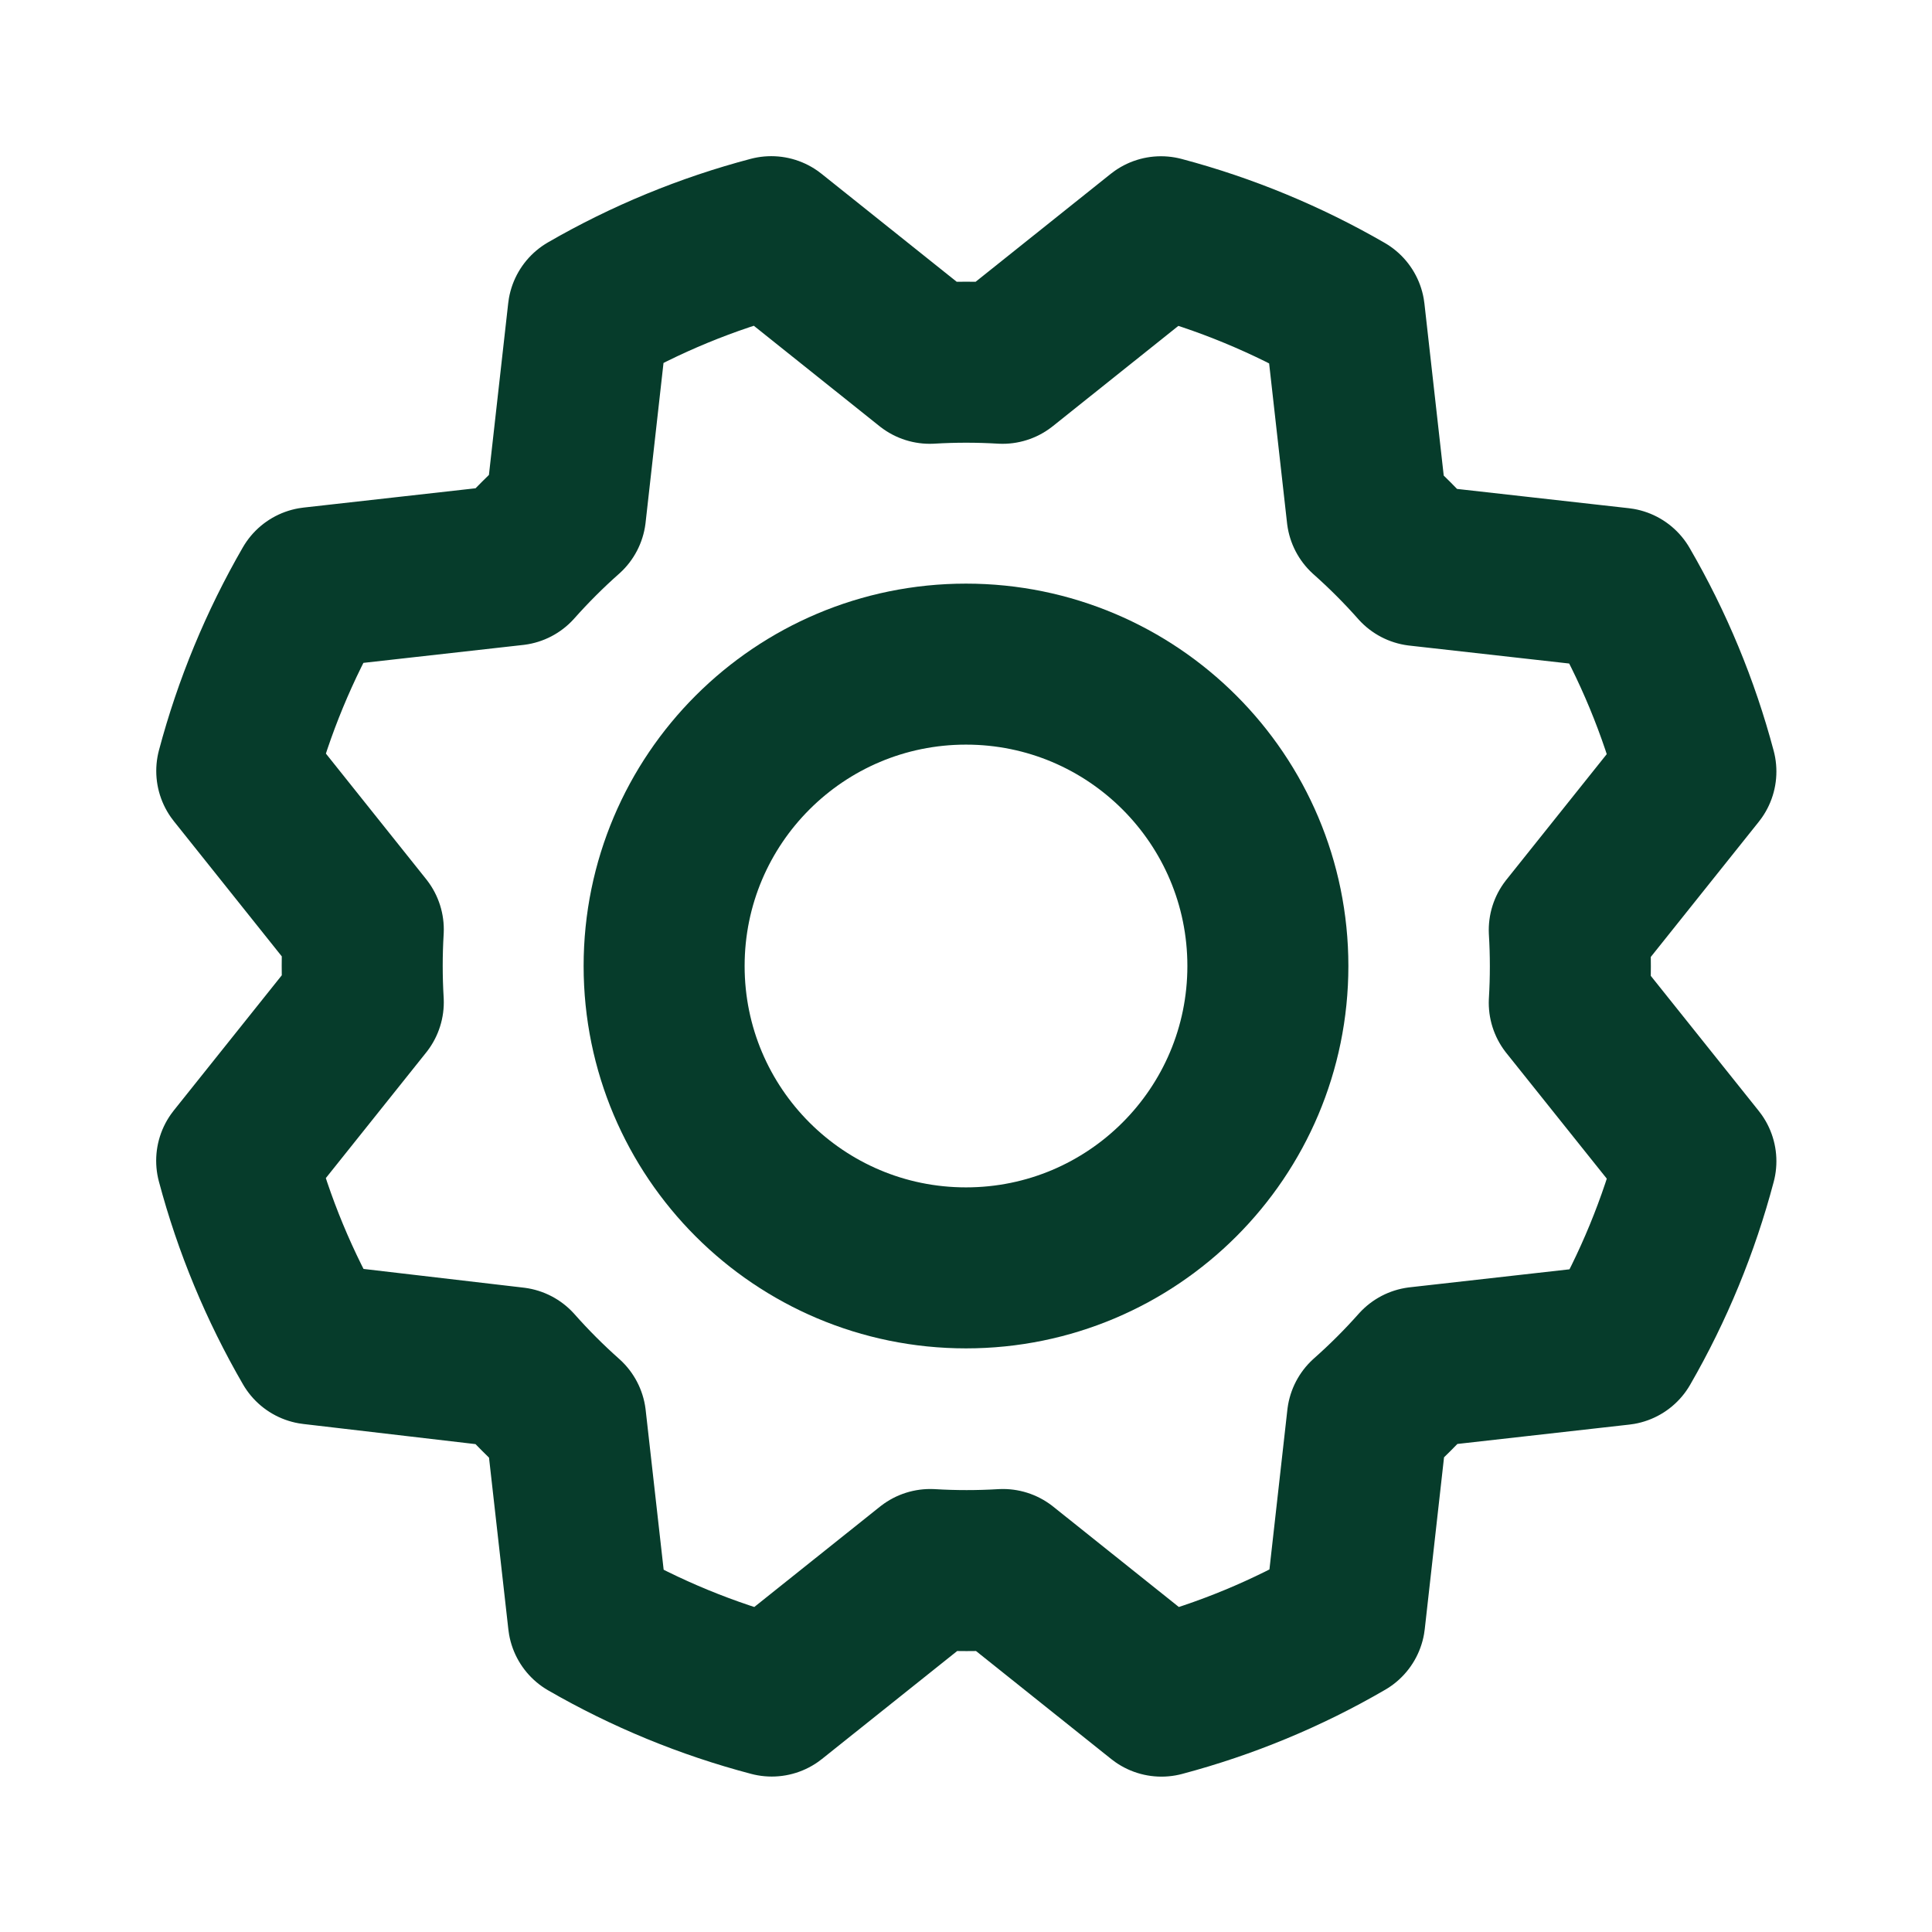
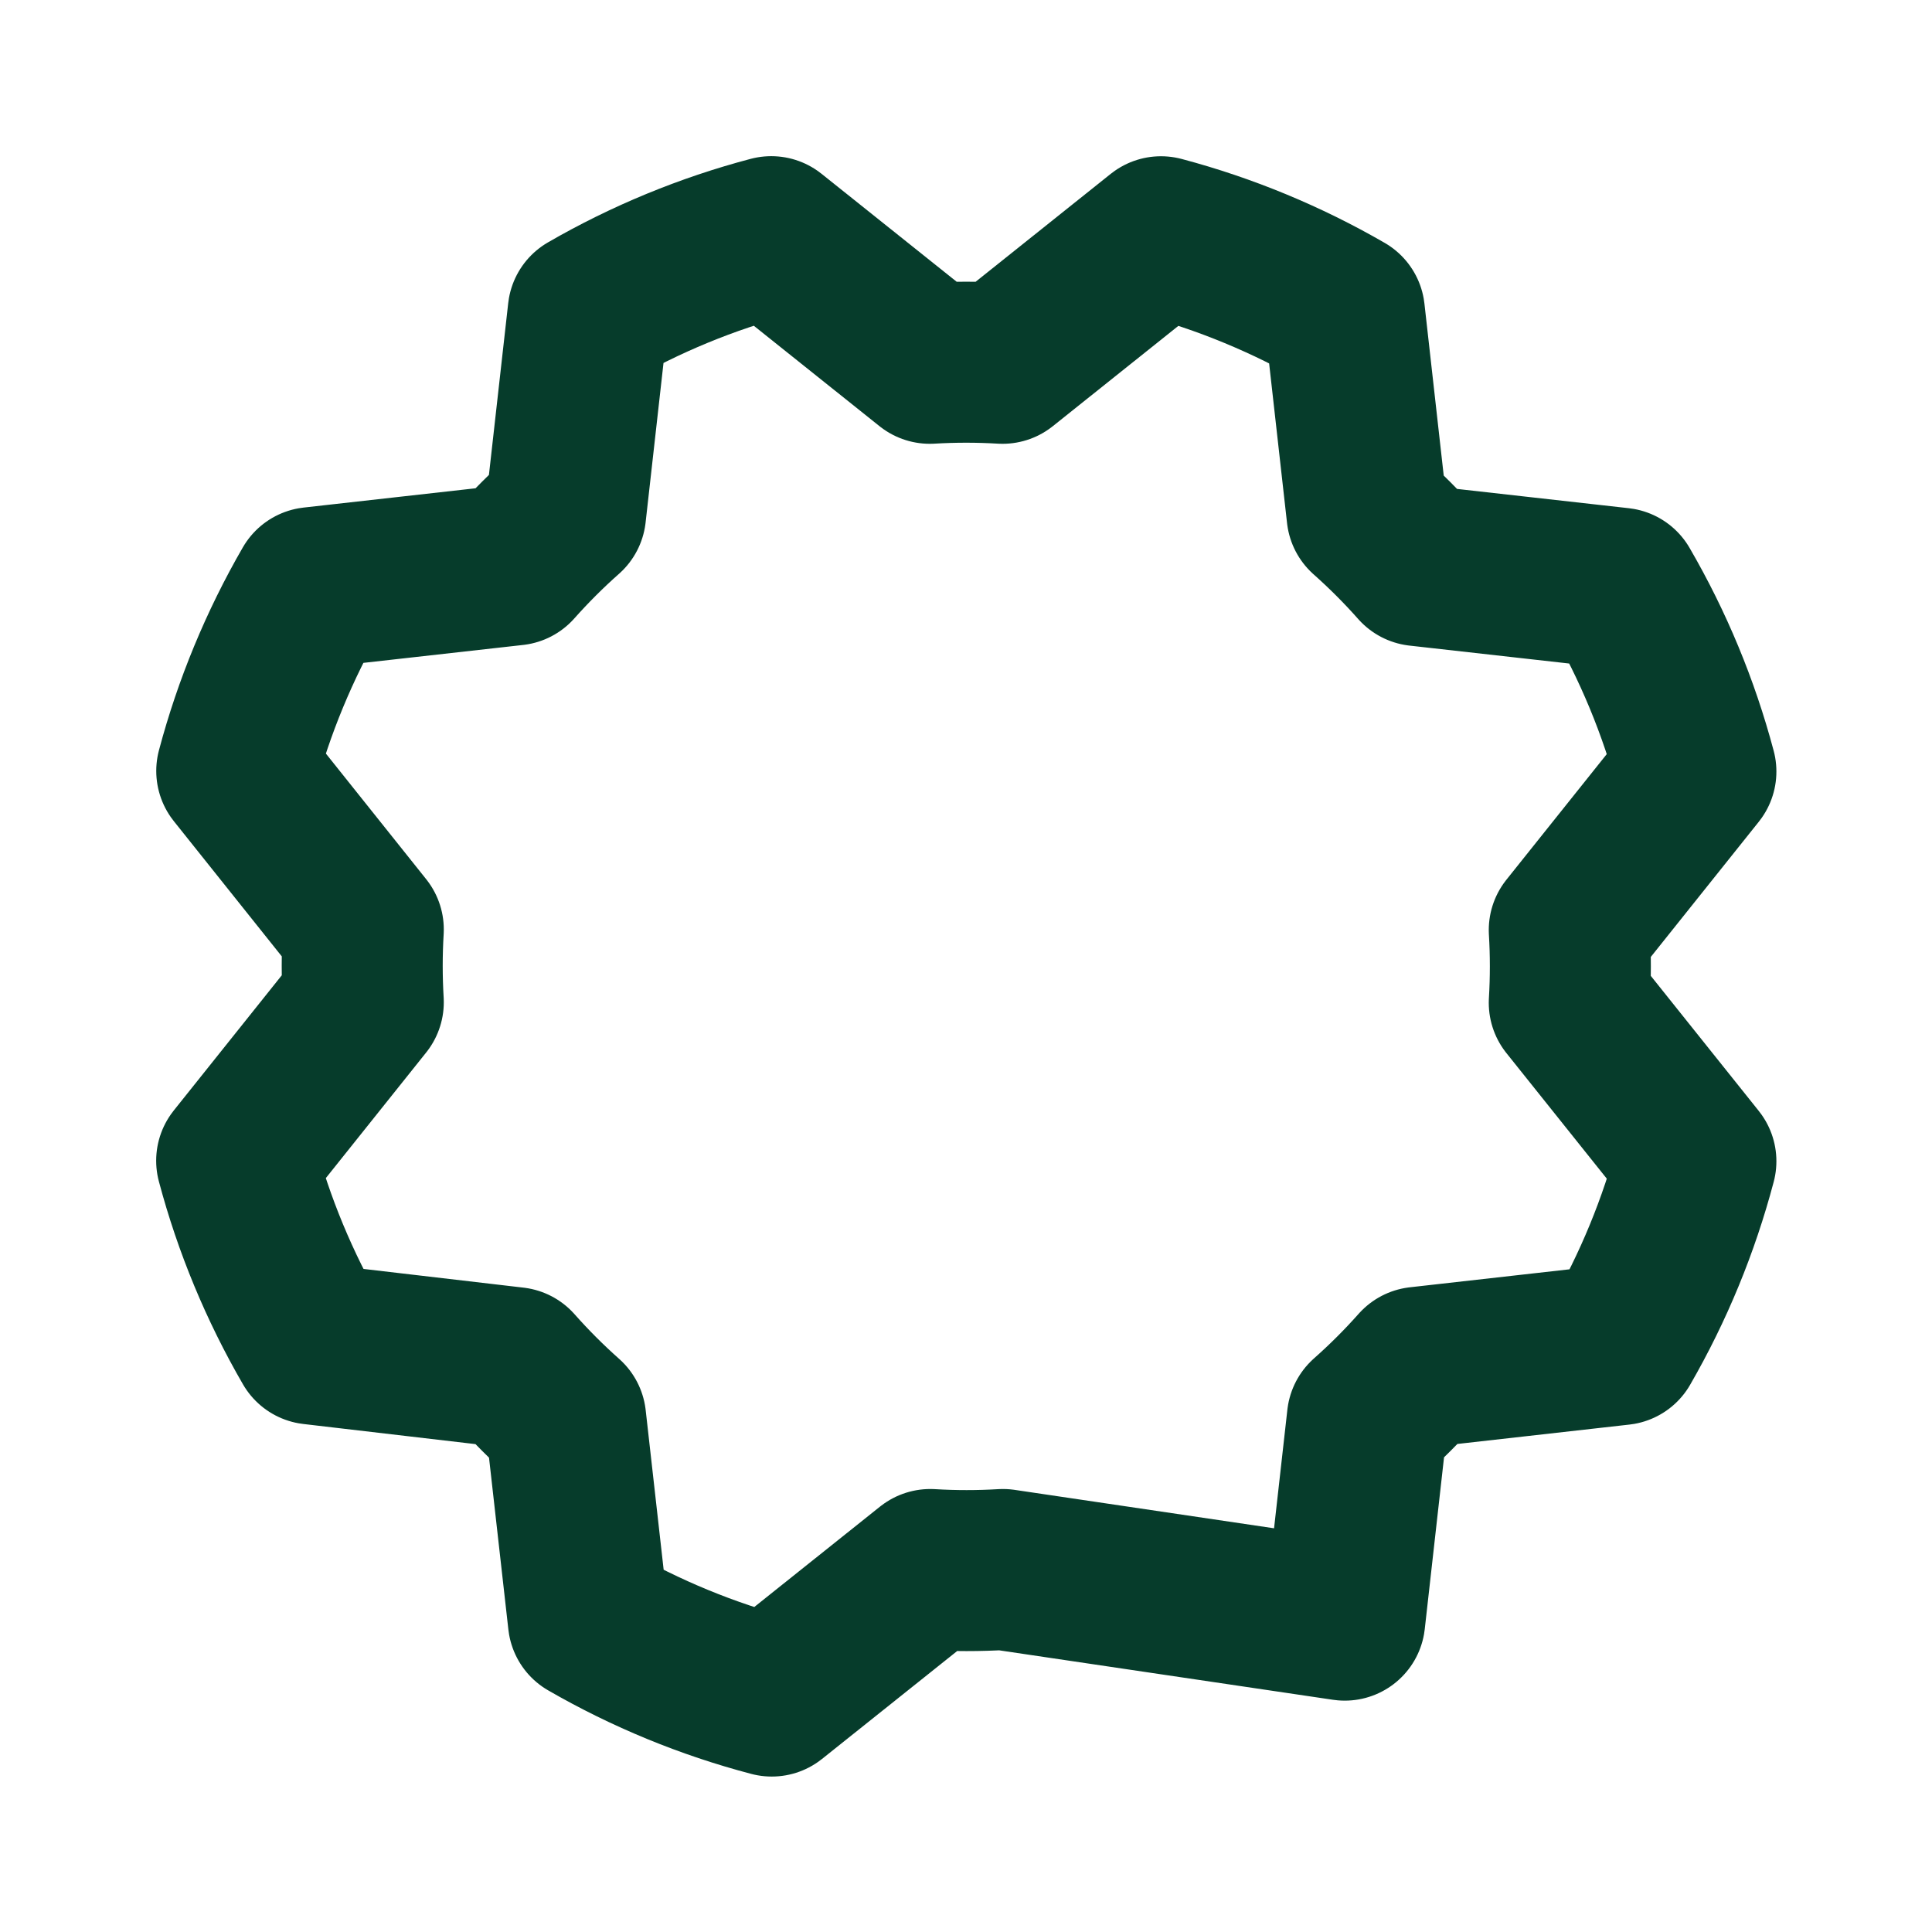
<svg xmlns="http://www.w3.org/2000/svg" width="24" height="24" viewBox="0 0 24 24" fill="none">
-   <path d="M12 15.75C14.071 15.75 15.75 14.071 15.75 12C15.75 9.929 14.071 8.25 12 8.25C9.929 8.25 8.25 9.929 8.25 12C8.25 14.071 9.929 15.75 12 15.75Z" stroke="#063C2B" stroke-width="2" stroke-linecap="round" stroke-linejoin="round" />
-   <path d="M3.884 16.696C3.47 15.982 3.152 15.216 2.94 14.419L4.513 12.45C4.495 12.149 4.495 11.847 4.513 11.546L2.941 9.577C3.153 8.78 3.47 8.014 3.883 7.299L6.387 7.018C6.587 6.793 6.8 6.58 7.026 6.38L7.307 3.877C8.02 3.465 8.785 3.15 9.581 2.94L11.55 4.513C11.851 4.495 12.153 4.495 12.454 4.513L14.422 2.941C15.22 3.153 15.986 3.47 16.701 3.883L16.982 6.387C17.207 6.587 17.42 6.8 17.62 7.026L20.123 7.307C20.538 8.021 20.855 8.786 21.067 9.584L19.494 11.553C19.512 11.854 19.512 12.155 19.494 12.457L21.067 14.425C20.856 15.223 20.541 15.989 20.129 16.703L17.625 16.985C17.425 17.21 17.212 17.423 16.986 17.623L16.705 20.126C15.992 20.541 15.226 20.858 14.428 21.07L12.459 19.497C12.158 19.515 11.857 19.515 11.556 19.497L9.587 21.069C8.789 20.859 8.023 20.544 7.309 20.132L7.027 17.628C6.802 17.428 6.589 17.215 6.389 16.989L3.884 16.696Z" stroke="#063C2B" stroke-width="2" stroke-linecap="round" stroke-linejoin="round" />
+   <path d="M3.884 16.696C3.47 15.982 3.152 15.216 2.94 14.419L4.513 12.45C4.495 12.149 4.495 11.847 4.513 11.546L2.941 9.577C3.153 8.78 3.47 8.014 3.883 7.299L6.387 7.018C6.587 6.793 6.8 6.58 7.026 6.38L7.307 3.877C8.02 3.465 8.785 3.15 9.581 2.94L11.55 4.513C11.851 4.495 12.153 4.495 12.454 4.513L14.422 2.941C15.22 3.153 15.986 3.47 16.701 3.883L16.982 6.387C17.207 6.587 17.42 6.8 17.62 7.026L20.123 7.307C20.538 8.021 20.855 8.786 21.067 9.584L19.494 11.553C19.512 11.854 19.512 12.155 19.494 12.457L21.067 14.425C20.856 15.223 20.541 15.989 20.129 16.703L17.625 16.985C17.425 17.21 17.212 17.423 16.986 17.623L16.705 20.126L12.459 19.497C12.158 19.515 11.857 19.515 11.556 19.497L9.587 21.069C8.789 20.859 8.023 20.544 7.309 20.132L7.027 17.628C6.802 17.428 6.589 17.215 6.389 16.989L3.884 16.696Z" stroke="#063C2B" stroke-width="2" stroke-linecap="round" stroke-linejoin="round" />
</svg>